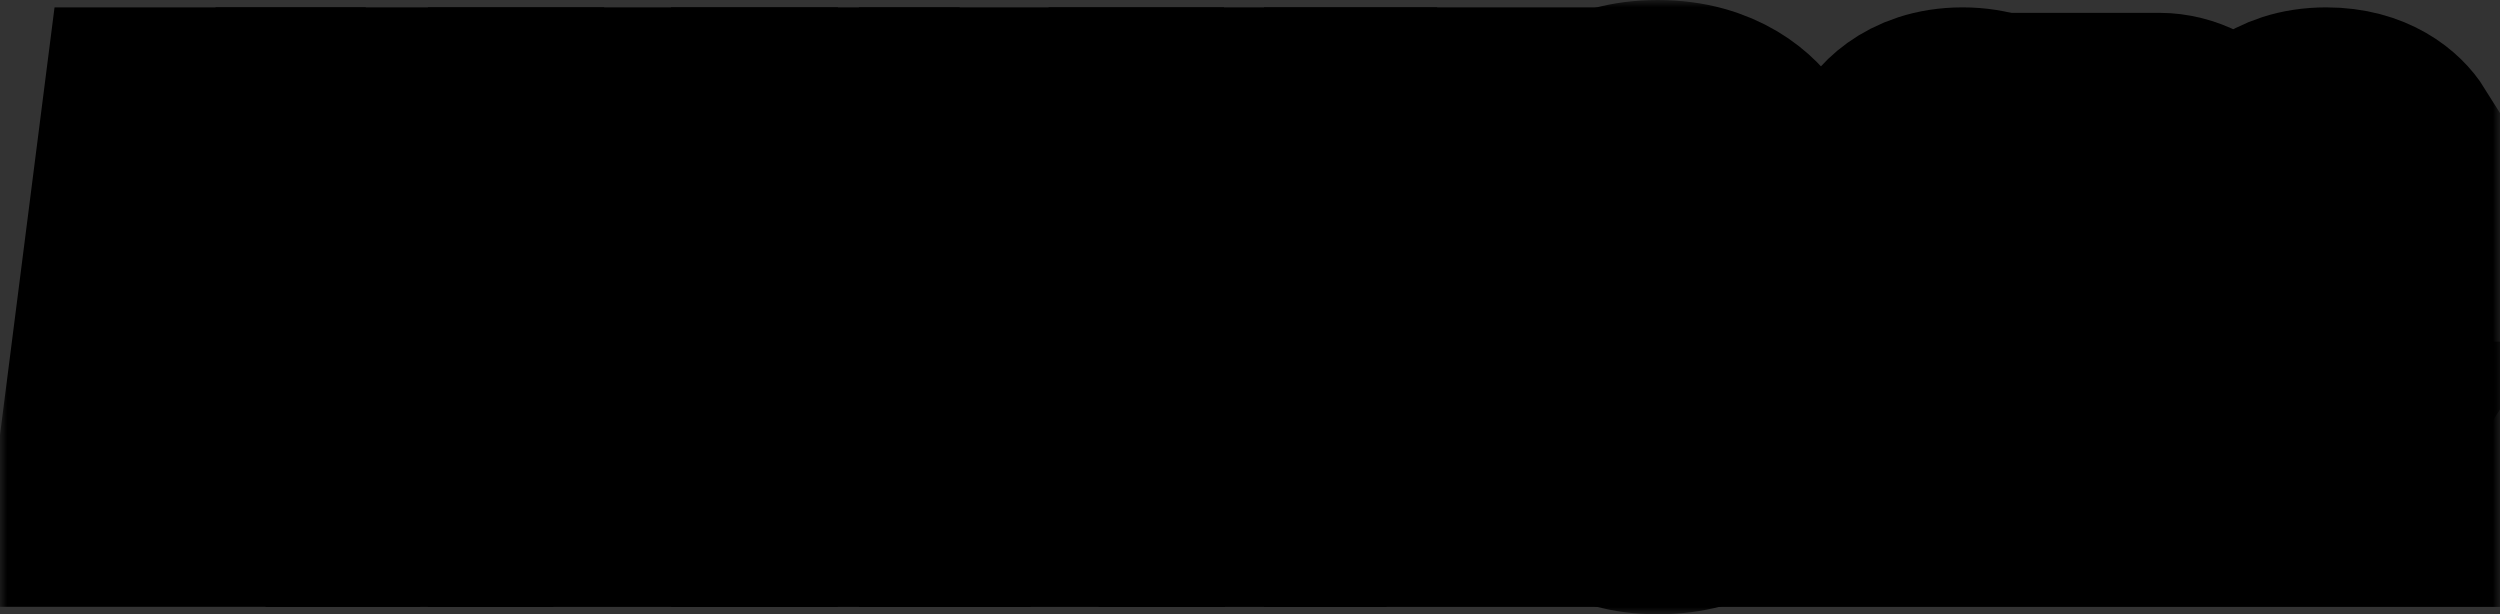
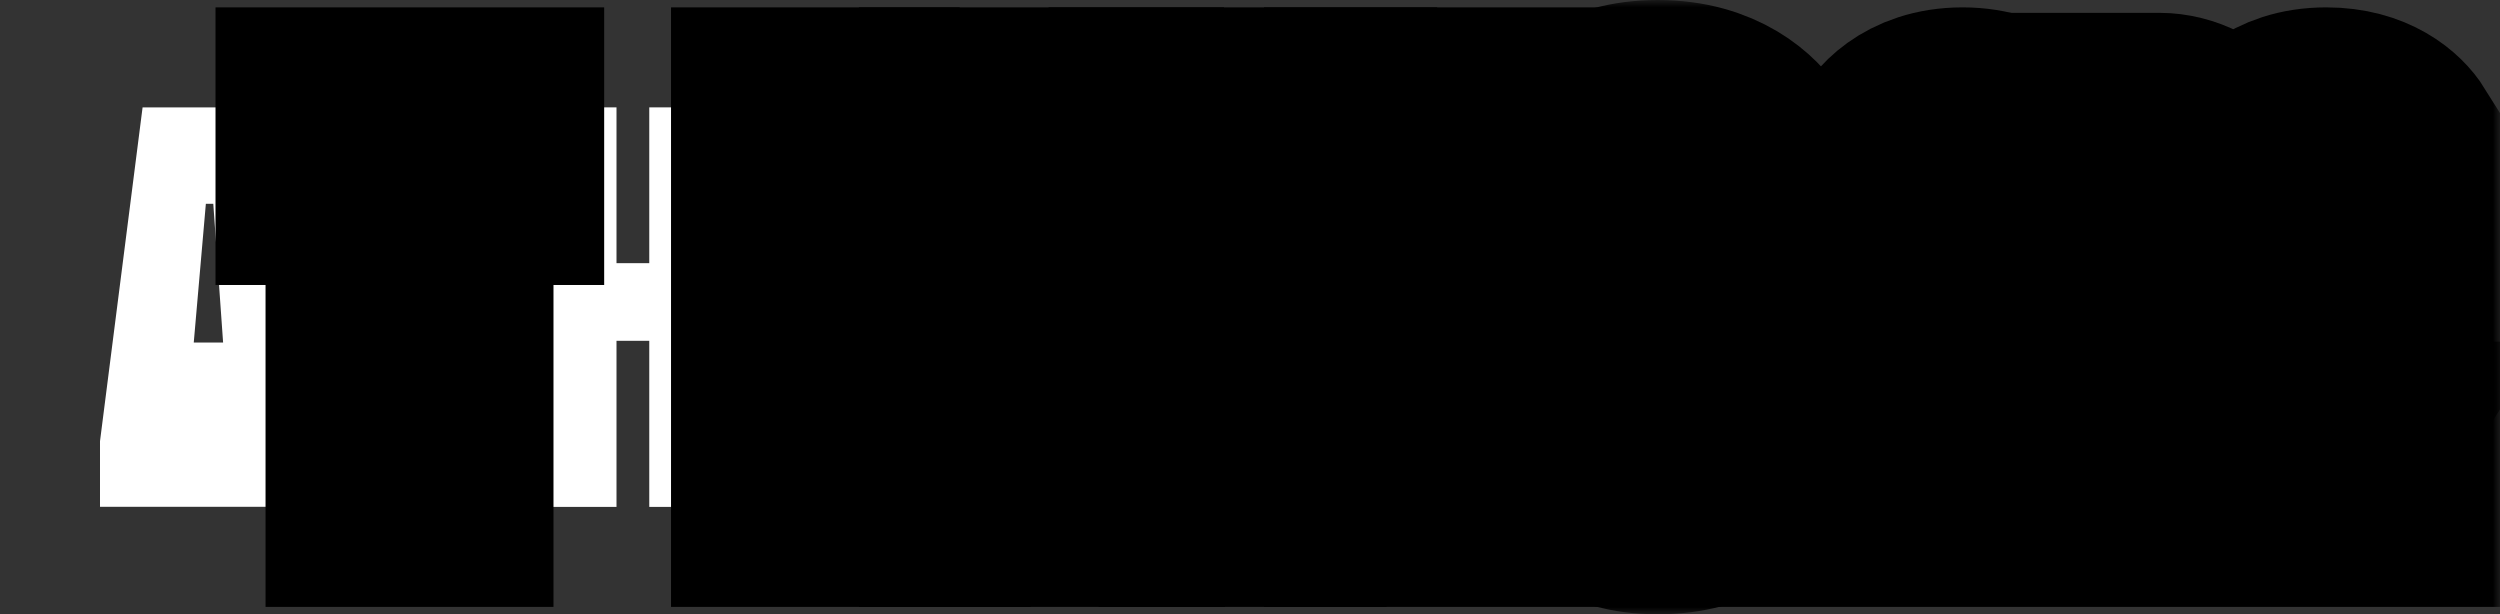
<svg xmlns="http://www.w3.org/2000/svg" width="175" height="43" viewBox="0 0 175 43" fill="none">
  <rect x="0" y="0" width="175" height="43" fill="#333333" stroke="none" />
  <g id="Vector">
    <mask id="path-1-outside-1_4723_1679" maskUnits="userSpaceOnUse" x="0" y="0" width="175" height="43" fill="black">
      <rect fill="white" width="175" height="43" />
      <path d="M19.439 7.516L22.42 30.884V35.477H16.464L16.024 29.448H13.116L12.596 35.477H7V30.884L9.981 7.516H19.439ZM13.563 23.975H15.617L14.93 14.266H14.41L13.563 23.975Z" />
      <path d="M25.588 35.483V12.949H22.086V7.516H35.292V12.949H31.744V35.483H25.588Z" />
      <path d="M36.952 35.483V7.516H43.155V18.422H45.449V7.516H51.652V35.483H45.449V23.856H43.155V35.483H36.952Z" />
      <path d="M53.972 35.483V7.516H60.175V30.05H65.164V35.483H53.972Z" />
      <path d="M67.126 35.483V7.516H78.678V12.949H73.322V18.502H78.438V23.856H73.322V30.05H78.758V35.483H67.126Z" />
      <path d="M83.899 35.483V12.949H80.398V7.516H93.603V12.949H90.062V35.483H83.899Z" />
      <path d="M95.478 35.483V7.516H107.029V12.949H101.674V18.502H106.789V23.856H101.674V30.05H107.109V35.483H95.478Z" />
      <path d="M109.118 32.684V25.577H114.874V29.693C114.994 30.05 115.434 30.414 116.041 30.414C116.728 30.414 117.128 30.057 117.248 29.693V25.418C117.088 24.855 116.561 24.577 114.794 23.863C110.886 22.506 109.758 21.189 109.118 19.627V10.316C109.845 9.078 111.939 7 116.041 7C120.189 7 122.324 9.118 123.044 10.316V17.026H117.248V13.307C117.128 12.95 116.728 12.586 116.041 12.586C115.434 12.586 114.994 12.943 114.874 13.307V16.94C114.994 17.463 115.721 17.781 117.288 18.495C121.197 20.09 122.364 21.215 123.044 22.81V32.684C122.237 34.001 120.103 36 116.041 36C112.053 36 109.838 34.008 109.118 32.684Z" />
      <path d="M126.636 27.767V24.895C126.903 24.451 127.563 23.829 128.844 23.829C130.097 23.829 130.751 24.451 131.024 24.895V27.767C130.758 28.21 130.097 28.832 128.844 28.832C127.563 28.832 126.909 28.217 126.636 27.767Z" />
-       <path d="M131.952 26.139V10.388C132.192 9.68 133.773 7.516 137.381 7.516C140.989 7.516 142.57 9.706 142.81 10.388V26.139C142.57 26.82 140.989 29.011 137.381 29.011C133.773 29.011 132.185 26.854 131.952 26.139ZM138.214 24.306V12.254C138.128 11.956 137.854 11.692 137.381 11.692C136.907 11.692 136.607 11.956 136.547 12.254V24.306C136.607 24.57 136.907 24.835 137.381 24.835C137.854 24.835 138.128 24.57 138.214 24.306Z" />
      <path d="M144.831 28.627V7.9H151.187C152.741 7.9 154.708 8.727 155.515 10.355V18.025C155.249 18.647 154.742 19.177 154.081 19.627L155.602 25.225V28.634H151.607L149.88 20.613H149.433V28.634L144.831 28.627ZM149.426 16.668H150.293C150.8 16.668 151.04 16.43 151.16 16.132V12.4C151.074 12.102 150.8 11.864 150.327 11.864H149.433L149.426 16.668Z" />
      <path d="M157.409 26.139V10.388C157.709 9.62 159.256 7.516 162.838 7.516C165.852 7.516 167.433 8.998 168 9.911V15.51H163.672V12.254C163.585 11.956 163.311 11.692 162.838 11.692C162.331 11.692 162.064 11.989 162.004 12.254V24.306C162.064 24.511 162.304 24.868 162.838 24.868C163.345 24.868 163.611 24.511 163.672 24.306V20.454H162.804V16.755H168V26.615C167.433 27.502 165.852 29.011 162.838 29.011C159.23 29.011 157.702 26.88 157.409 26.139Z" />
      <path d="M168 30.917H126.636V35.483H168V30.917Z" />
    </mask>
-     <path d="M19.439 7.516L22.42 30.884V35.477H16.464L16.024 29.448H13.116L12.596 35.477H7V30.884L9.981 7.516H19.439ZM13.563 23.975H15.617L14.93 14.266H14.41L13.563 23.975Z" fill="white" />
+     <path d="M19.439 7.516L22.42 30.884V35.477H16.464H13.116L12.596 35.477H7V30.884L9.981 7.516H19.439ZM13.563 23.975H15.617L14.93 14.266H14.41L13.563 23.975Z" fill="white" />
    <path d="M25.588 35.483V12.949H22.086V7.516H35.292V12.949H31.744V35.483H25.588Z" fill="white" />
    <path d="M36.952 35.483V7.516H43.155V18.422H45.449V7.516H51.652V35.483H45.449V23.856H43.155V35.483H36.952Z" fill="white" />
    <path d="M53.972 35.483V7.516H60.175V30.05H65.164V35.483H53.972Z" fill="white" />
    <path d="M67.126 35.483V7.516H78.678V12.949H73.322V18.502H78.438V23.856H73.322V30.05H78.758V35.483H67.126Z" fill="white" />
    <path d="M83.899 35.483V12.949H80.398V7.516H93.603V12.949H90.062V35.483H83.899Z" fill="white" />
    <path d="M95.478 35.483V7.516H107.029V12.949H101.674V18.502H106.789V23.856H101.674V30.05H107.109V35.483H95.478Z" fill="white" />
    <path d="M109.118 32.684V25.577H114.874V29.693C114.994 30.05 115.434 30.414 116.041 30.414C116.728 30.414 117.128 30.057 117.248 29.693V25.418C117.088 24.855 116.561 24.577 114.794 23.863C110.886 22.506 109.758 21.189 109.118 19.627V10.316C109.845 9.078 111.939 7 116.041 7C120.189 7 122.324 9.118 123.044 10.316V17.026H117.248V13.307C117.128 12.95 116.728 12.586 116.041 12.586C115.434 12.586 114.994 12.943 114.874 13.307V16.94C114.994 17.463 115.721 17.781 117.288 18.495C121.197 20.09 122.364 21.215 123.044 22.81V32.684C122.237 34.001 120.103 36 116.041 36C112.053 36 109.838 34.008 109.118 32.684Z" fill="white" />
    <path d="M126.636 27.767V24.895C126.903 24.451 127.563 23.829 128.844 23.829C130.097 23.829 130.751 24.451 131.024 24.895V27.767C130.758 28.21 130.097 28.832 128.844 28.832C127.563 28.832 126.909 28.217 126.636 27.767Z" fill="url(#paint0_linear_4723_1679)" />
    <path d="M131.952 26.139V10.388C132.192 9.68 133.773 7.516 137.381 7.516C140.989 7.516 142.57 9.706 142.81 10.388V26.139C142.57 26.82 140.989 29.011 137.381 29.011C133.773 29.011 132.185 26.854 131.952 26.139ZM138.214 24.306V12.254C138.128 11.956 137.854 11.692 137.381 11.692C136.907 11.692 136.607 11.956 136.547 12.254V24.306C136.607 24.57 136.907 24.835 137.381 24.835C137.854 24.835 138.128 24.57 138.214 24.306Z" fill="url(#paint1_linear_4723_1679)" />
    <path d="M144.831 28.627V7.9H151.187C152.741 7.9 154.708 8.727 155.515 10.355V18.025C155.249 18.647 154.742 19.177 154.081 19.627L155.602 25.225V28.634H151.607L149.88 20.613H149.433V28.634L144.831 28.627ZM149.426 16.668H150.293C150.8 16.668 151.04 16.43 151.16 16.132V12.4C151.074 12.102 150.8 11.864 150.327 11.864H149.433L149.426 16.668Z" fill="url(#paint2_linear_4723_1679)" />
    <path d="M157.409 26.139V10.388C157.709 9.62 159.256 7.516 162.838 7.516C165.852 7.516 167.433 8.998 168 9.911V15.51H163.672V12.254C163.585 11.956 163.311 11.692 162.838 11.692C162.331 11.692 162.064 11.989 162.004 12.254V24.306C162.064 24.511 162.304 24.868 162.838 24.868C163.345 24.868 163.611 24.511 163.672 24.306V20.454H162.804V16.755H168V26.615C167.433 27.502 165.852 29.011 162.838 29.011C159.23 29.011 157.702 26.88 157.409 26.139Z" fill="url(#paint3_linear_4723_1679)" />
    <path d="M168 30.917H126.636V35.483H168V30.917Z" fill="url(#paint4_linear_4723_1679)" />
-     <path d="M19.439 7.516L22.42 30.884V35.477H16.464L16.024 29.448H13.116L12.596 35.477H7V30.884L9.981 7.516H19.439ZM13.563 23.975H15.617L14.93 14.266H14.41L13.563 23.975Z" stroke="black" stroke-width="14" mask="url(#path-1-outside-1_4723_1679)" />
    <path d="M25.588 35.483V12.949H22.086V7.516H35.292V12.949H31.744V35.483H25.588Z" stroke="black" stroke-width="14" mask="url(#path-1-outside-1_4723_1679)" />
-     <path d="M36.952 35.483V7.516H43.155V18.422H45.449V7.516H51.652V35.483H45.449V23.856H43.155V35.483H36.952Z" stroke="black" stroke-width="14" mask="url(#path-1-outside-1_4723_1679)" />
    <path d="M53.972 35.483V7.516H60.175V30.05H65.164V35.483H53.972Z" stroke="black" stroke-width="14" mask="url(#path-1-outside-1_4723_1679)" />
    <path d="M67.126 35.483V7.516H78.678V12.949H73.322V18.502H78.438V23.856H73.322V30.05H78.758V35.483H67.126Z" stroke="black" stroke-width="14" mask="url(#path-1-outside-1_4723_1679)" />
    <path d="M83.899 35.483V12.949H80.398V7.516H93.603V12.949H90.062V35.483H83.899Z" stroke="black" stroke-width="14" mask="url(#path-1-outside-1_4723_1679)" />
    <path d="M95.478 35.483V7.516H107.029V12.949H101.674V18.502H106.789V23.856H101.674V30.05H107.109V35.483H95.478Z" stroke="black" stroke-width="14" mask="url(#path-1-outside-1_4723_1679)" />
    <path d="M109.118 32.684V25.577H114.874V29.693C114.994 30.05 115.434 30.414 116.041 30.414C116.728 30.414 117.128 30.057 117.248 29.693V25.418C117.088 24.855 116.561 24.577 114.794 23.863C110.886 22.506 109.758 21.189 109.118 19.627V10.316C109.845 9.078 111.939 7 116.041 7C120.189 7 122.324 9.118 123.044 10.316V17.026H117.248V13.307C117.128 12.95 116.728 12.586 116.041 12.586C115.434 12.586 114.994 12.943 114.874 13.307V16.94C114.994 17.463 115.721 17.781 117.288 18.495C121.197 20.09 122.364 21.215 123.044 22.81V32.684C122.237 34.001 120.103 36 116.041 36C112.053 36 109.838 34.008 109.118 32.684Z" stroke="black" stroke-width="14" mask="url(#path-1-outside-1_4723_1679)" />
-     <path d="M126.636 27.767V24.895C126.903 24.451 127.563 23.829 128.844 23.829C130.097 23.829 130.751 24.451 131.024 24.895V27.767C130.758 28.21 130.097 28.832 128.844 28.832C127.563 28.832 126.909 28.217 126.636 27.767Z" stroke="black" stroke-width="14" mask="url(#path-1-outside-1_4723_1679)" />
    <path d="M131.952 26.139V10.388C132.192 9.68 133.773 7.516 137.381 7.516C140.989 7.516 142.57 9.706 142.81 10.388V26.139C142.57 26.82 140.989 29.011 137.381 29.011C133.773 29.011 132.185 26.854 131.952 26.139ZM138.214 24.306V12.254C138.128 11.956 137.854 11.692 137.381 11.692C136.907 11.692 136.607 11.956 136.547 12.254V24.306C136.607 24.57 136.907 24.835 137.381 24.835C137.854 24.835 138.128 24.57 138.214 24.306Z" stroke="black" stroke-width="14" mask="url(#path-1-outside-1_4723_1679)" />
    <path d="M144.831 28.627V7.9H151.187C152.741 7.9 154.708 8.727 155.515 10.355V18.025C155.249 18.647 154.742 19.177 154.081 19.627L155.602 25.225V28.634H151.607L149.88 20.613H149.433V28.634L144.831 28.627ZM149.426 16.668H150.293C150.8 16.668 151.04 16.43 151.16 16.132V12.4C151.074 12.102 150.8 11.864 150.327 11.864H149.433L149.426 16.668Z" stroke="black" stroke-width="14" mask="url(#path-1-outside-1_4723_1679)" />
    <path d="M157.409 26.139V10.388C157.709 9.62 159.256 7.516 162.838 7.516C165.852 7.516 167.433 8.998 168 9.911V15.51H163.672V12.254C163.585 11.956 163.311 11.692 162.838 11.692C162.331 11.692 162.064 11.989 162.004 12.254V24.306C162.064 24.511 162.304 24.868 162.838 24.868C163.345 24.868 163.611 24.511 163.672 24.306V20.454H162.804V16.755H168V26.615C167.433 27.502 165.852 29.011 162.838 29.011C159.23 29.011 157.702 26.88 157.409 26.139Z" stroke="black" stroke-width="14" mask="url(#path-1-outside-1_4723_1679)" />
    <path d="M168 30.917H126.636V35.483H168V30.917Z" stroke="black" stroke-width="14" mask="url(#path-1-outside-1_4723_1679)" />
  </g>
  <defs>
    <linearGradient id="paint0_linear_4723_1679" x1="-327.883" y1="-22.477" x2="-211.979" y2="476.822" gradientUnits="userSpaceOnUse">
      <stop stop-color="#D09C17" />
      <stop offset="1" stop-color="#FFDF64" />
    </linearGradient>
    <linearGradient id="paint1_linear_4723_1679" x1="-111.586" y1="9.37" x2="-95.5" y2="129.698" gradientUnits="userSpaceOnUse">
      <stop stop-color="#D09C17" />
      <stop offset="1" stop-color="#FFDF64" />
    </linearGradient>
    <linearGradient id="paint2_linear_4723_1679" x1="-251.539" y1="1.564" x2="-234.406" y2="126.183" gradientUnits="userSpaceOnUse">
      <stop stop-color="#D09C17" />
      <stop offset="1" stop-color="#FFDF64" />
    </linearGradient>
    <linearGradient id="paint3_linear_4723_1679" x1="-380.267" y1="-6.447" x2="-364.563" y2="113.984" gradientUnits="userSpaceOnUse">
      <stop stop-color="#D09C17" />
      <stop offset="1" stop-color="#FFDF64" />
    </linearGradient>
    <linearGradient id="paint4_linear_4723_1679" x1="120.088" y1="14.952" x2="162.315" y2="43.692" gradientUnits="userSpaceOnUse">
      <stop stop-color="#D09C17" />
      <stop offset="1" stop-color="#FFDF64" />
    </linearGradient>
  </defs>
</svg>